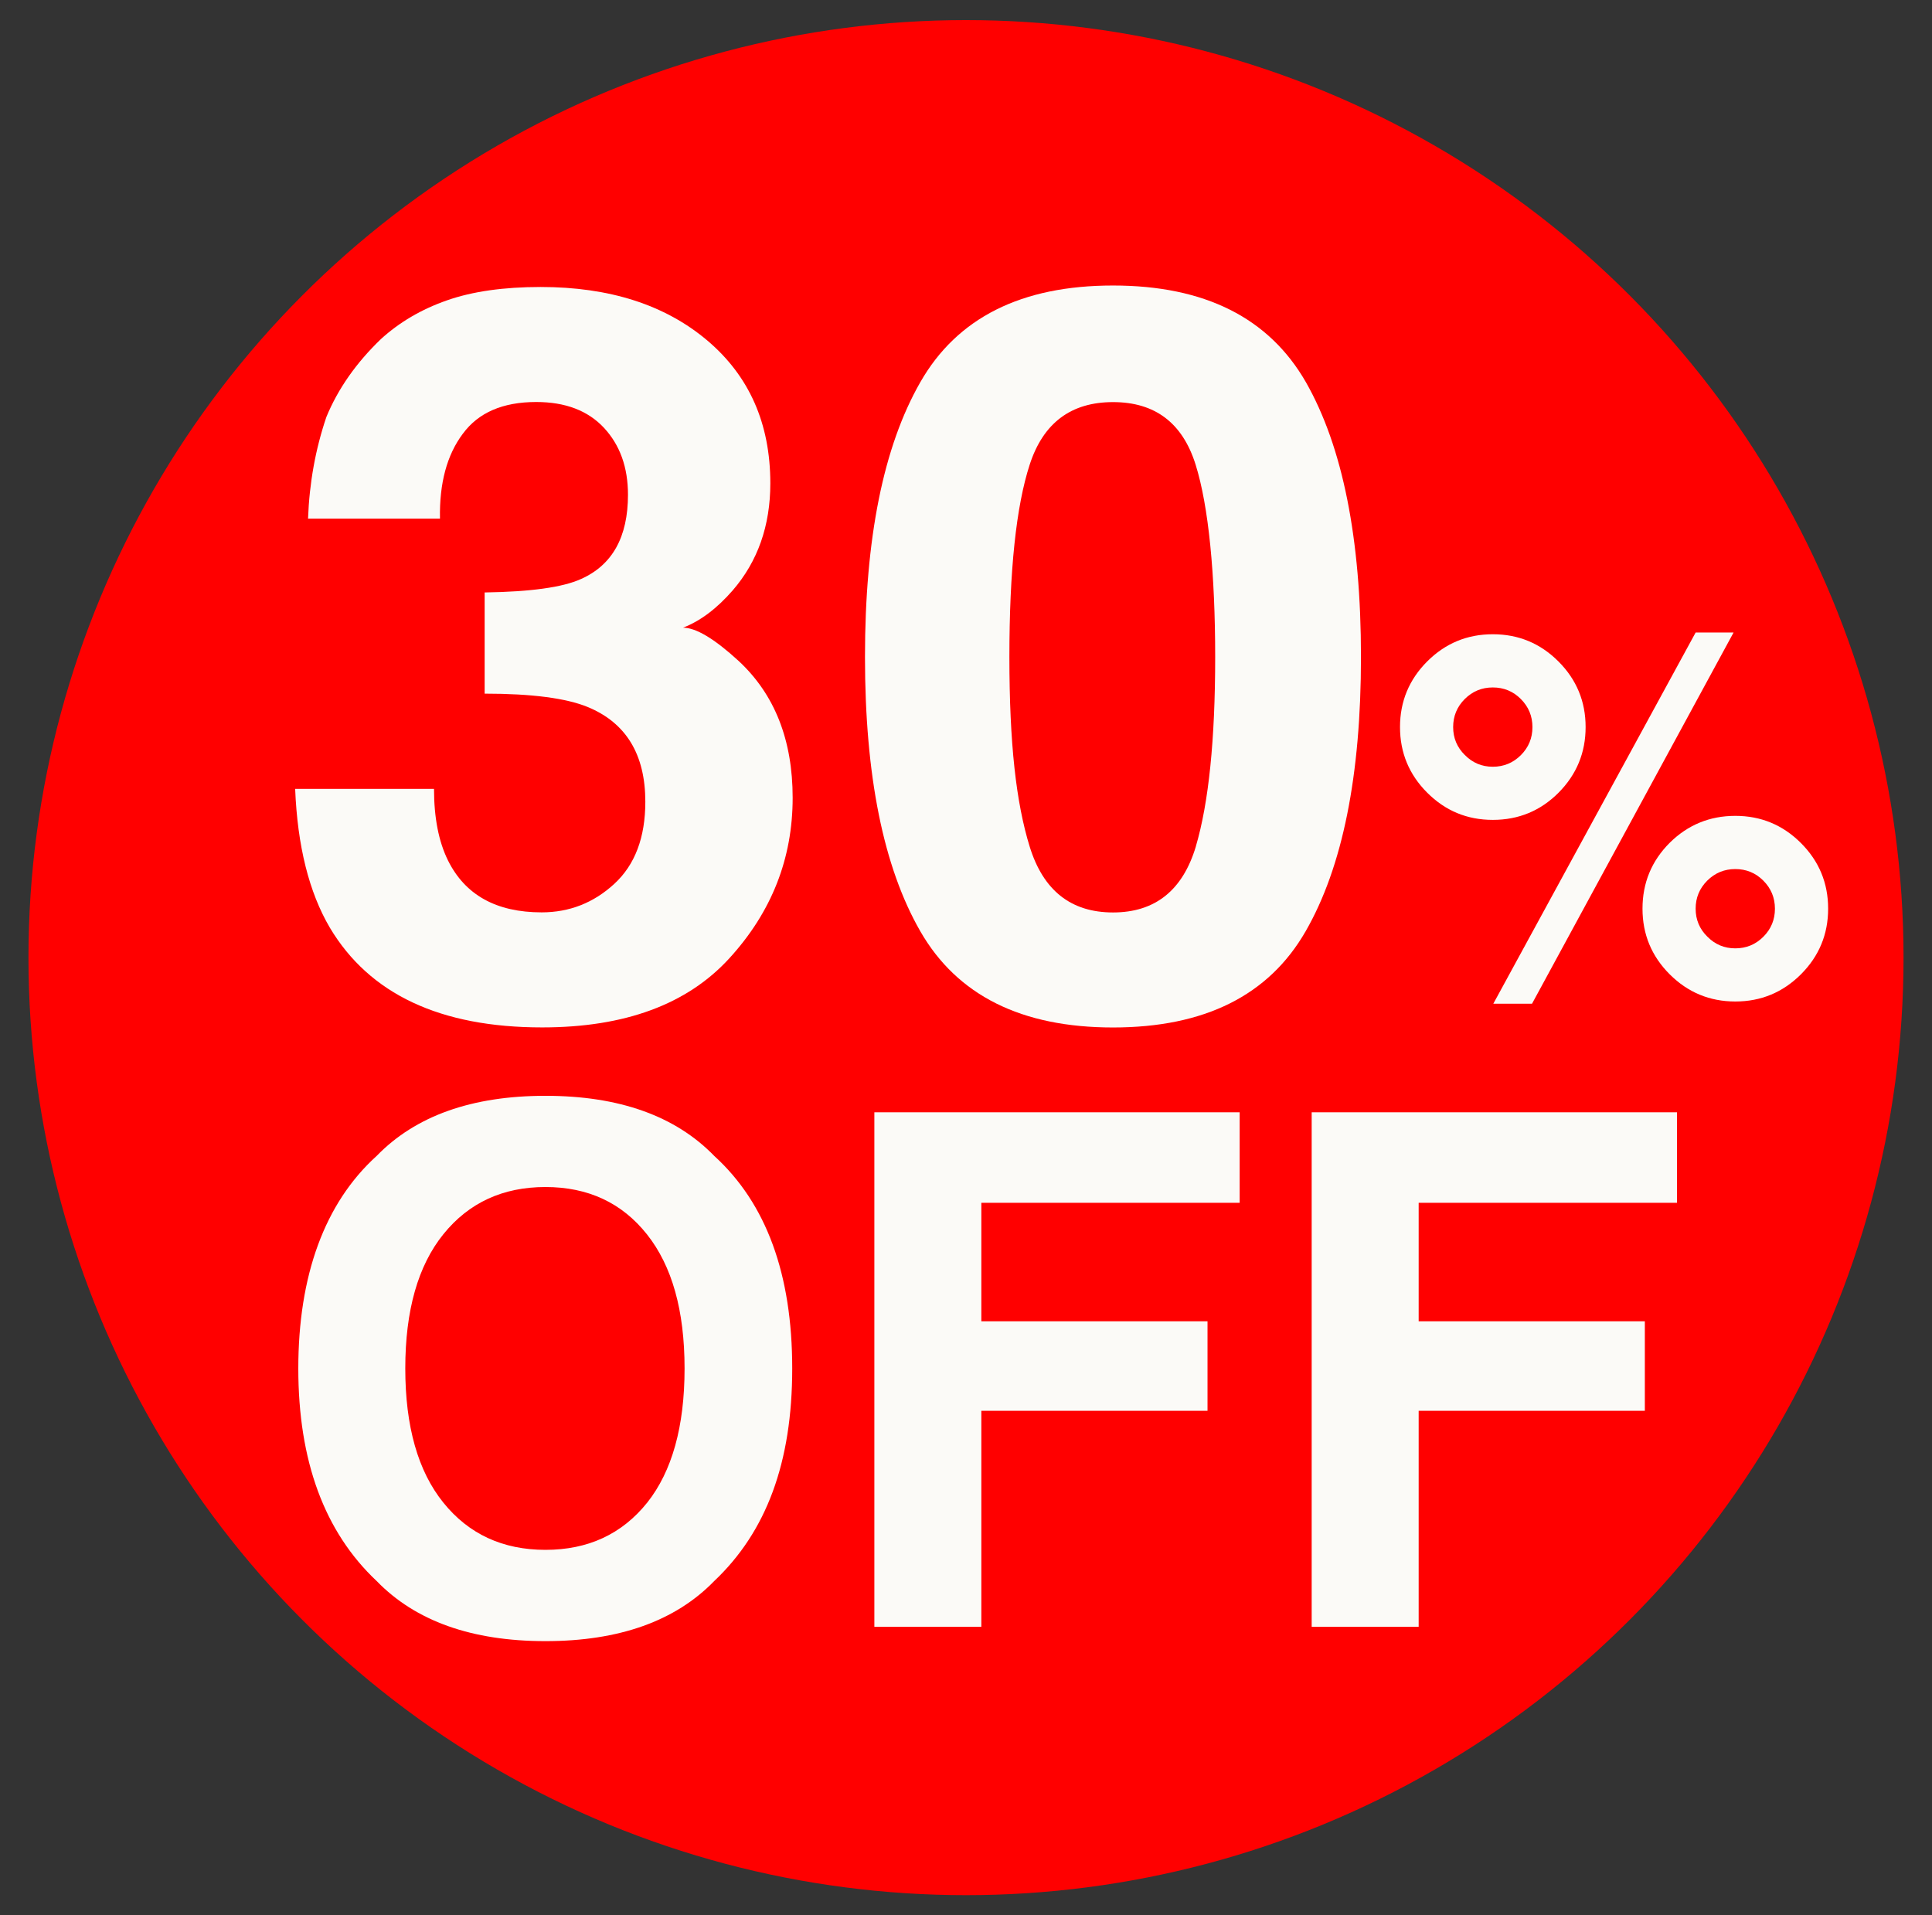
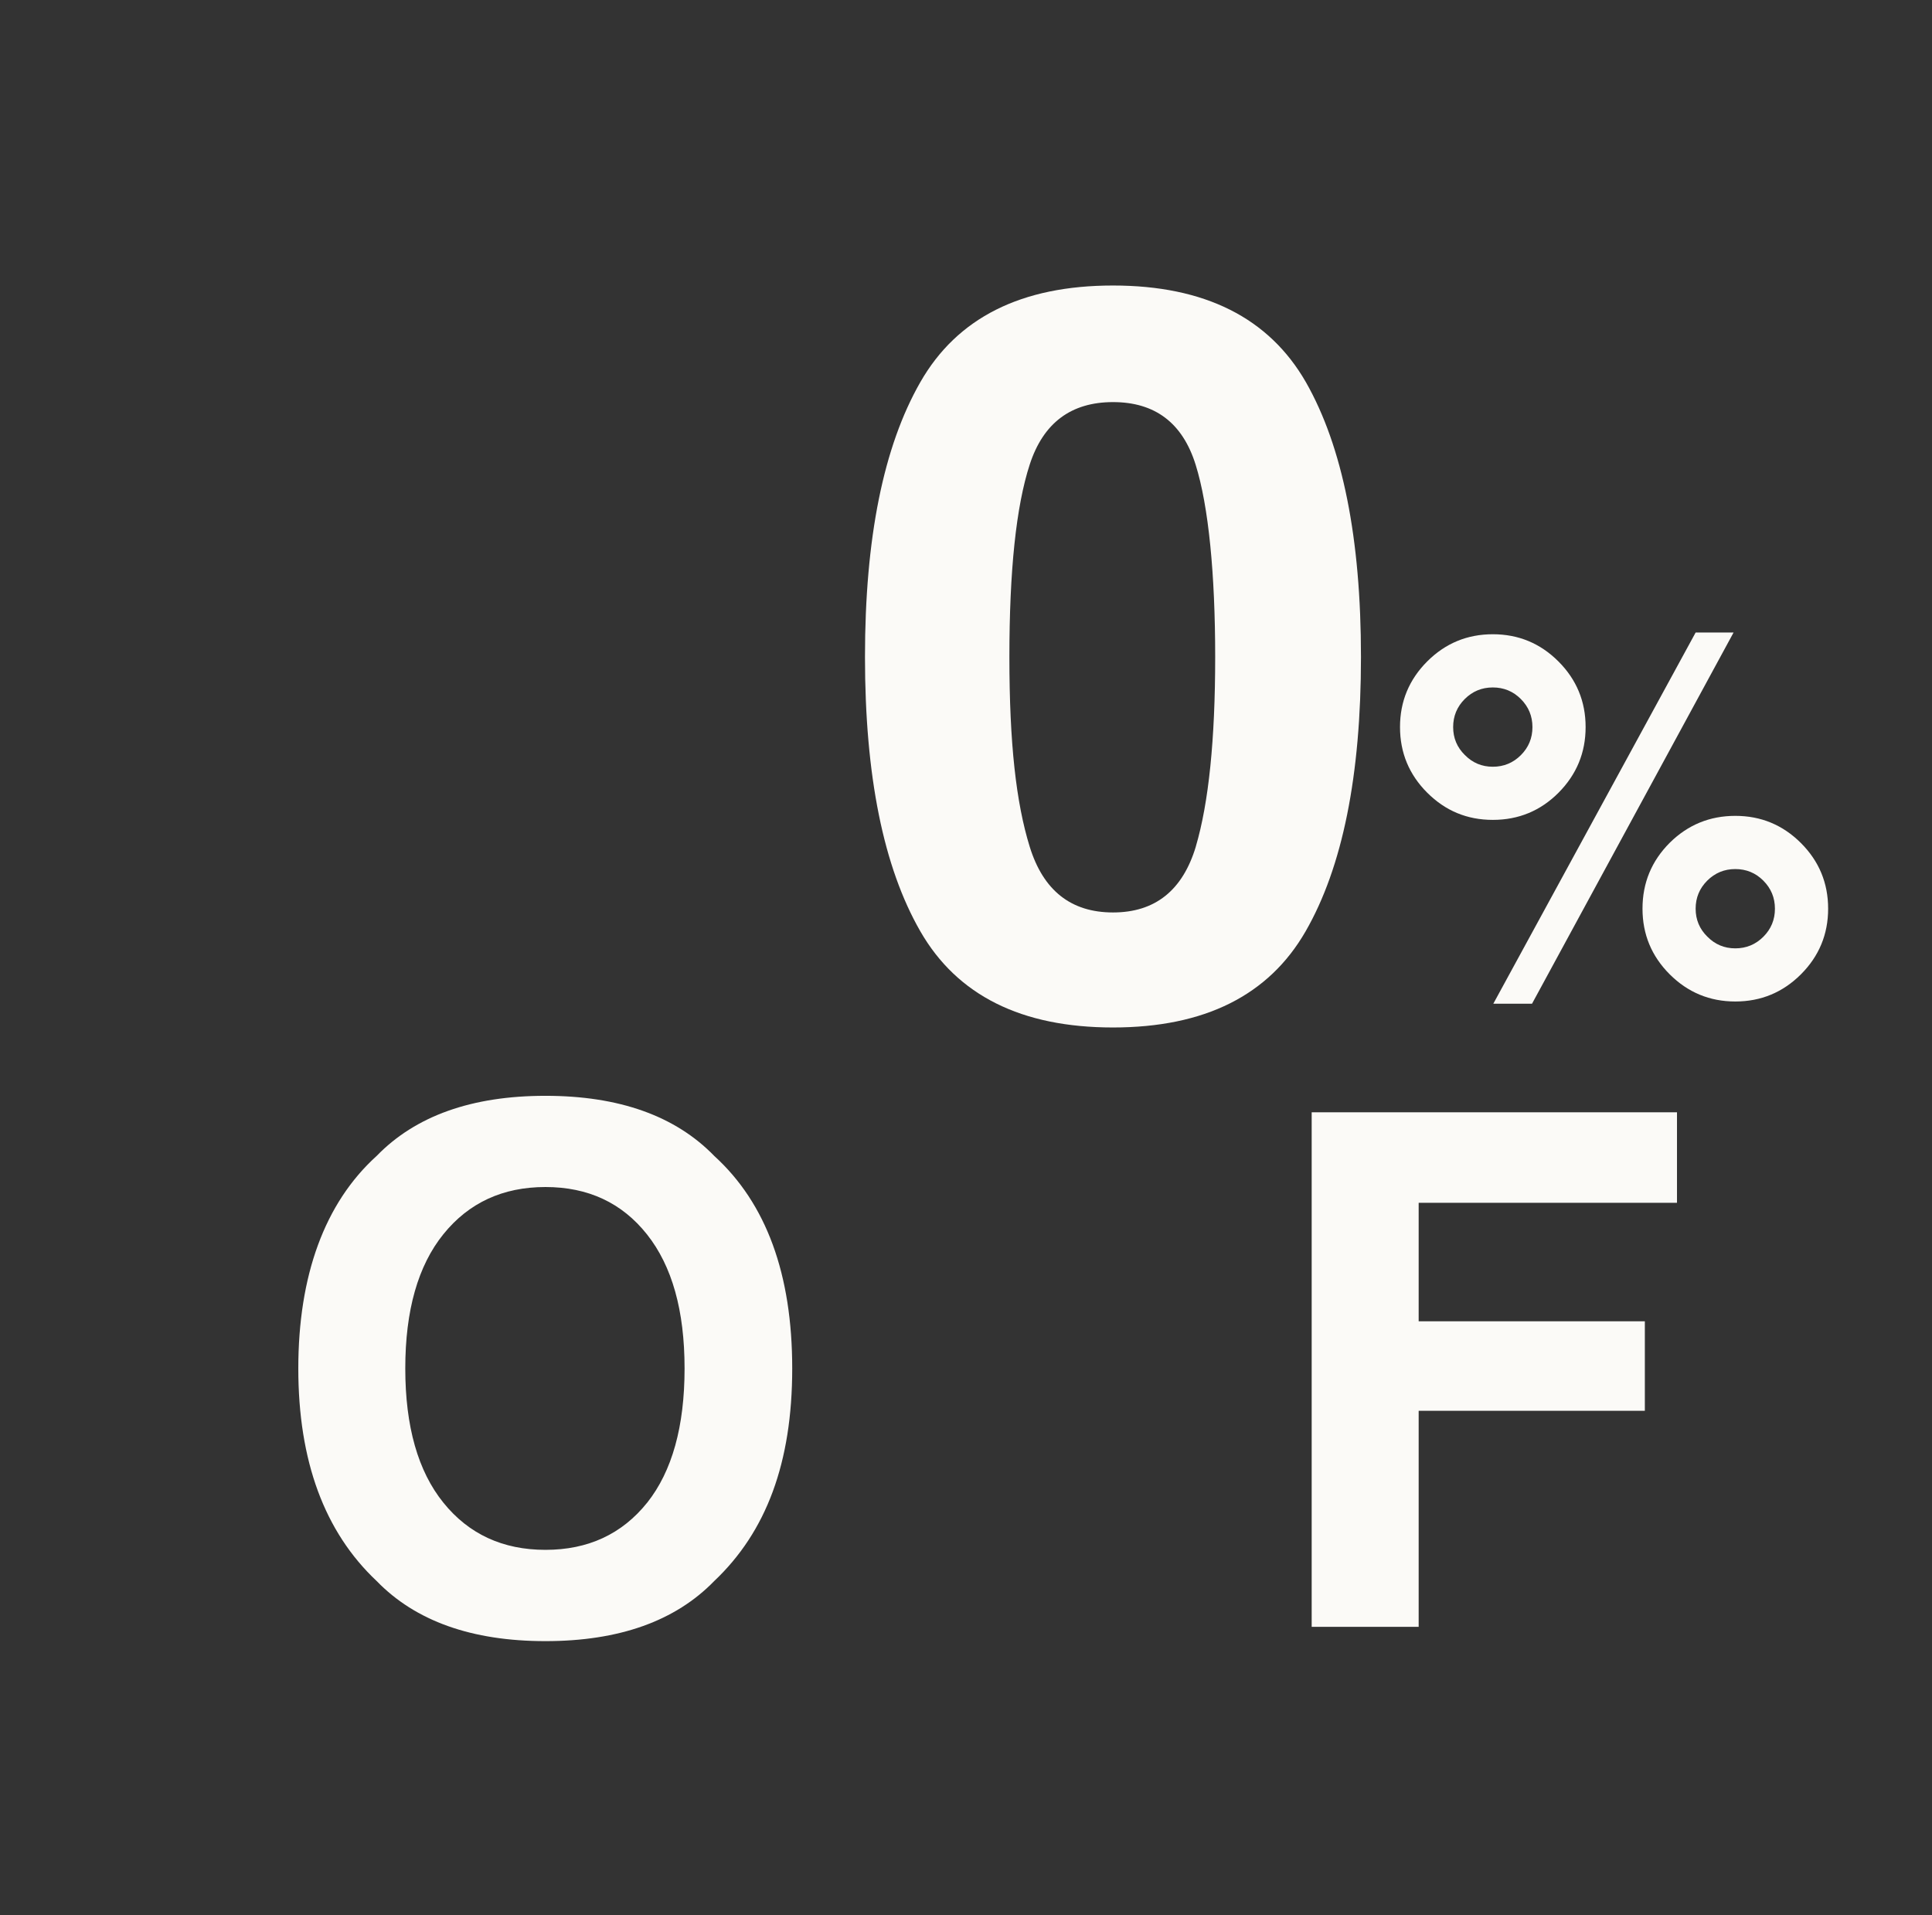
<svg xmlns="http://www.w3.org/2000/svg" id="Capa_1" version="1.1" viewBox="0 0 577 572">
  <rect x="0" y="0" width="577" height="572" fill="#333333" stroke="none" />
  <defs>
    <style>
      .st0 {
        fill: #fbfaf7;
      }

      .st1 {
        fill: red;
      }
    </style>
  </defs>
-   <circle class="st1" cx="288.5" cy="286" r="280" />
  <g>
-     <path class="st0" d="M138.21,129.56c-4.74,6.32-7.01,14.76-6.81,25.33h-39.4c.39-10.66,2.22-20.79,5.48-30.37,3.46-8.39,8.89-16.15,16.29-23.26,5.53-5.04,12.1-8.89,19.7-11.55,7.6-2.67,16.94-4,28-4,20.54,0,37.1,5.31,49.7,15.92,12.59,10.62,18.89,24.86,18.89,42.73,0,12.64-3.75,23.31-11.26,31.99-4.74,5.43-9.68,9.14-14.81,11.11,3.85,0,9.38,3.31,16.59,9.92,10.76,9.98,16.15,23.6,16.15,40.88,0,18.17-6.3,34.14-18.89,47.92-12.59,13.78-31.23,20.66-55.92,20.66-30.42,0-51.55-9.92-63.4-29.77-6.22-10.57-9.68-24.39-10.37-41.47h41.47c0,8.59,1.38,15.7,4.15,21.33,5.13,10.37,14.46,15.55,28,15.55,8.29,0,15.53-2.84,21.7-8.52,6.17-5.68,9.26-13.85,9.26-24.51,0-14.12-5.73-23.55-17.18-28.29-6.52-2.67-16.79-4-30.81-4v-30.22c13.72-.2,23.3-1.53,28.74-4,9.38-4.15,14.07-12.54,14.07-25.18,0-8.2-2.4-14.86-7.18-20-4.79-5.13-11.53-7.7-20.22-7.7-9.98,0-17.28,3.16-21.92,9.48Z" />
    <path class="st0" d="M332.4,306.86c-27.35,0-46.54-9.58-57.55-28.74-11.01-19.16-16.52-46.46-16.52-81.91s5.5-62.8,16.52-82.06c11.01-19.26,30.19-28.88,57.55-28.88s46.56,9.63,57.62,28.88c10.96,19.26,16.44,46.61,16.44,82.06s-5.51,62.76-16.52,81.91c-11.01,19.16-30.19,28.74-57.55,28.74ZM357.14,252.8c3.85-13.03,5.78-31.9,5.78-56.58s-1.95-45.03-5.85-57.47c-3.9-12.44-12.12-18.66-24.66-18.66s-20.84,6.22-24.88,18.66c-4.05,12.44-6.07,31.6-6.07,57.47s2.02,43.57,6.07,56.66c4.05,13.09,12.34,19.63,24.88,19.63s20.79-6.57,24.74-19.7Z" />
  </g>
  <path class="st0" d="M426.24,236.74c-5.41-5.41-8.12-11.95-8.12-19.6s2.71-14.18,8.12-19.6c5.41-5.41,11.95-8.12,19.6-8.12s14.18,2.71,19.59,8.12c5.41,5.41,8.12,11.95,8.12,19.6s-2.7,14.18-8.08,19.6c-5.39,5.41-11.93,8.12-19.63,8.12s-14.18-2.71-19.6-8.12ZM437.49,225.49c2.28,2.33,5.07,3.5,8.34,3.5s6.07-1.15,8.38-3.46c2.31-2.31,3.46-5.1,3.46-8.38s-1.16-6.07-3.46-8.38-5.1-3.46-8.38-3.46-6.07,1.16-8.38,3.46c-2.31,2.31-3.46,5.1-3.46,8.38s1.17,6.06,3.5,8.35ZM457.53,299.77h-11.55l60.43-110.87h11.33l-60.2,110.87ZM490.54,271.38c0-7.7,2.71-14.26,8.12-19.67,5.41-5.36,11.95-8.05,19.6-8.05s14.18,2.71,19.6,8.12c5.41,5.41,8.12,11.95,8.12,19.6s-2.71,14.18-8.12,19.6c-5.42,5.41-11.95,8.12-19.6,8.12s-14.18-2.71-19.6-8.12c-5.41-5.41-8.12-11.95-8.12-19.6ZM509.91,279.73c2.28,2.33,5.07,3.5,8.34,3.5s6.07-1.15,8.38-3.46,3.46-5.1,3.46-8.38-1.16-6.07-3.46-8.38-5.1-3.46-8.38-3.46-6.07,1.16-8.38,3.46c-2.31,2.31-3.46,5.1-3.46,8.38s1.17,6.06,3.5,8.35Z" />
  <g>
    <path class="st0" d="M162.9,490.13c-21.99,0-38.8-5.98-50.42-17.96-15.59-14.68-23.39-35.84-23.39-63.47s7.79-49.34,23.39-63.47c11.62-11.97,28.43-17.96,50.42-17.96s38.8,5.99,50.42,17.96c15.52,14.13,23.28,35.29,23.28,63.47s-7.76,48.79-23.28,63.47c-11.62,11.97-28.43,17.96-50.42,17.96ZM193.28,448.79c7.45-9.4,11.17-22.76,11.17-40.09s-3.74-30.6-11.22-40.04c-7.48-9.43-17.59-14.15-30.33-14.15s-22.9,4.7-30.48,14.09c-7.59,9.4-11.38,22.76-11.38,40.09s3.79,30.69,11.38,40.09c7.58,9.4,17.75,14.09,30.48,14.09s22.86-4.7,30.38-14.09Z" />
-     <path class="st0" d="M370.23,359.22h-77.15v35.39h67.55v26.73h-67.55v64.52h-31.95v-153.67h109.1v27.04Z" />
-     <path class="st0" d="M500.84,359.22h-77.15v35.39h67.55v26.73h-67.55v64.52h-31.95v-153.67h109.1v27.04Z" />
+     <path class="st0" d="M500.84,359.22h-77.15v35.39h67.55v26.73h-67.55v64.52h-31.95v-153.67h109.1v27.04" />
  </g>
</svg>